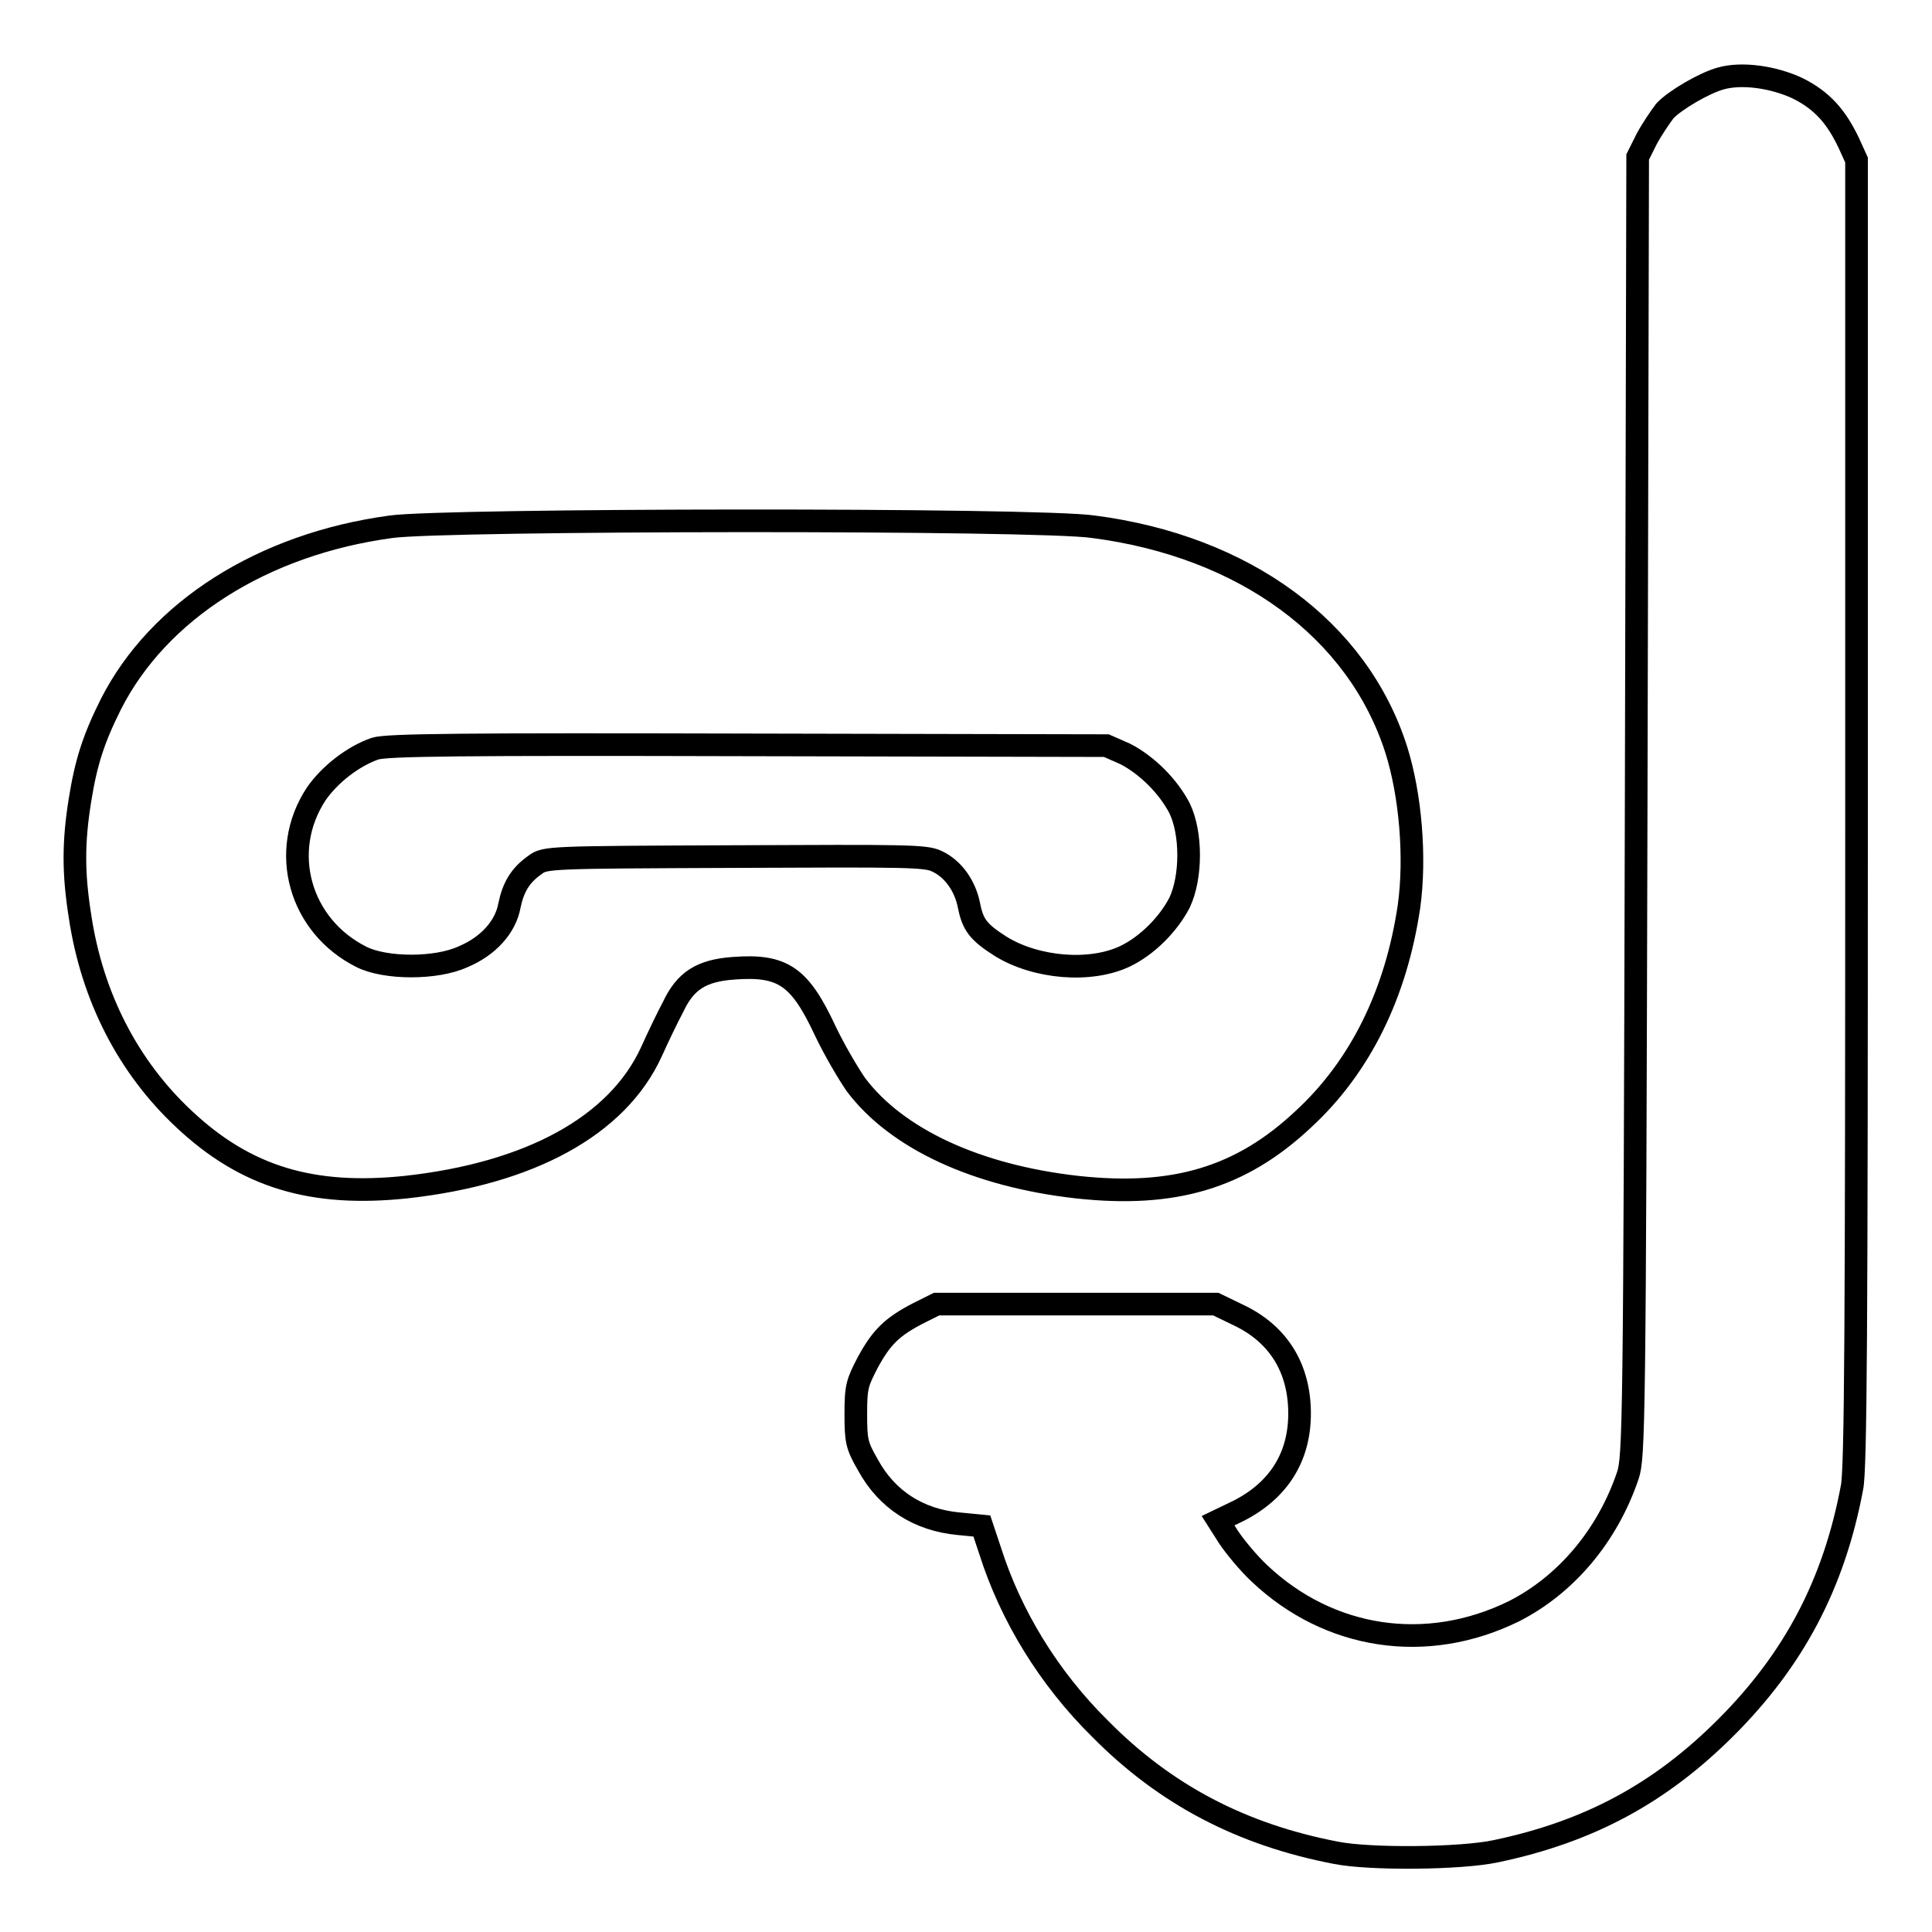
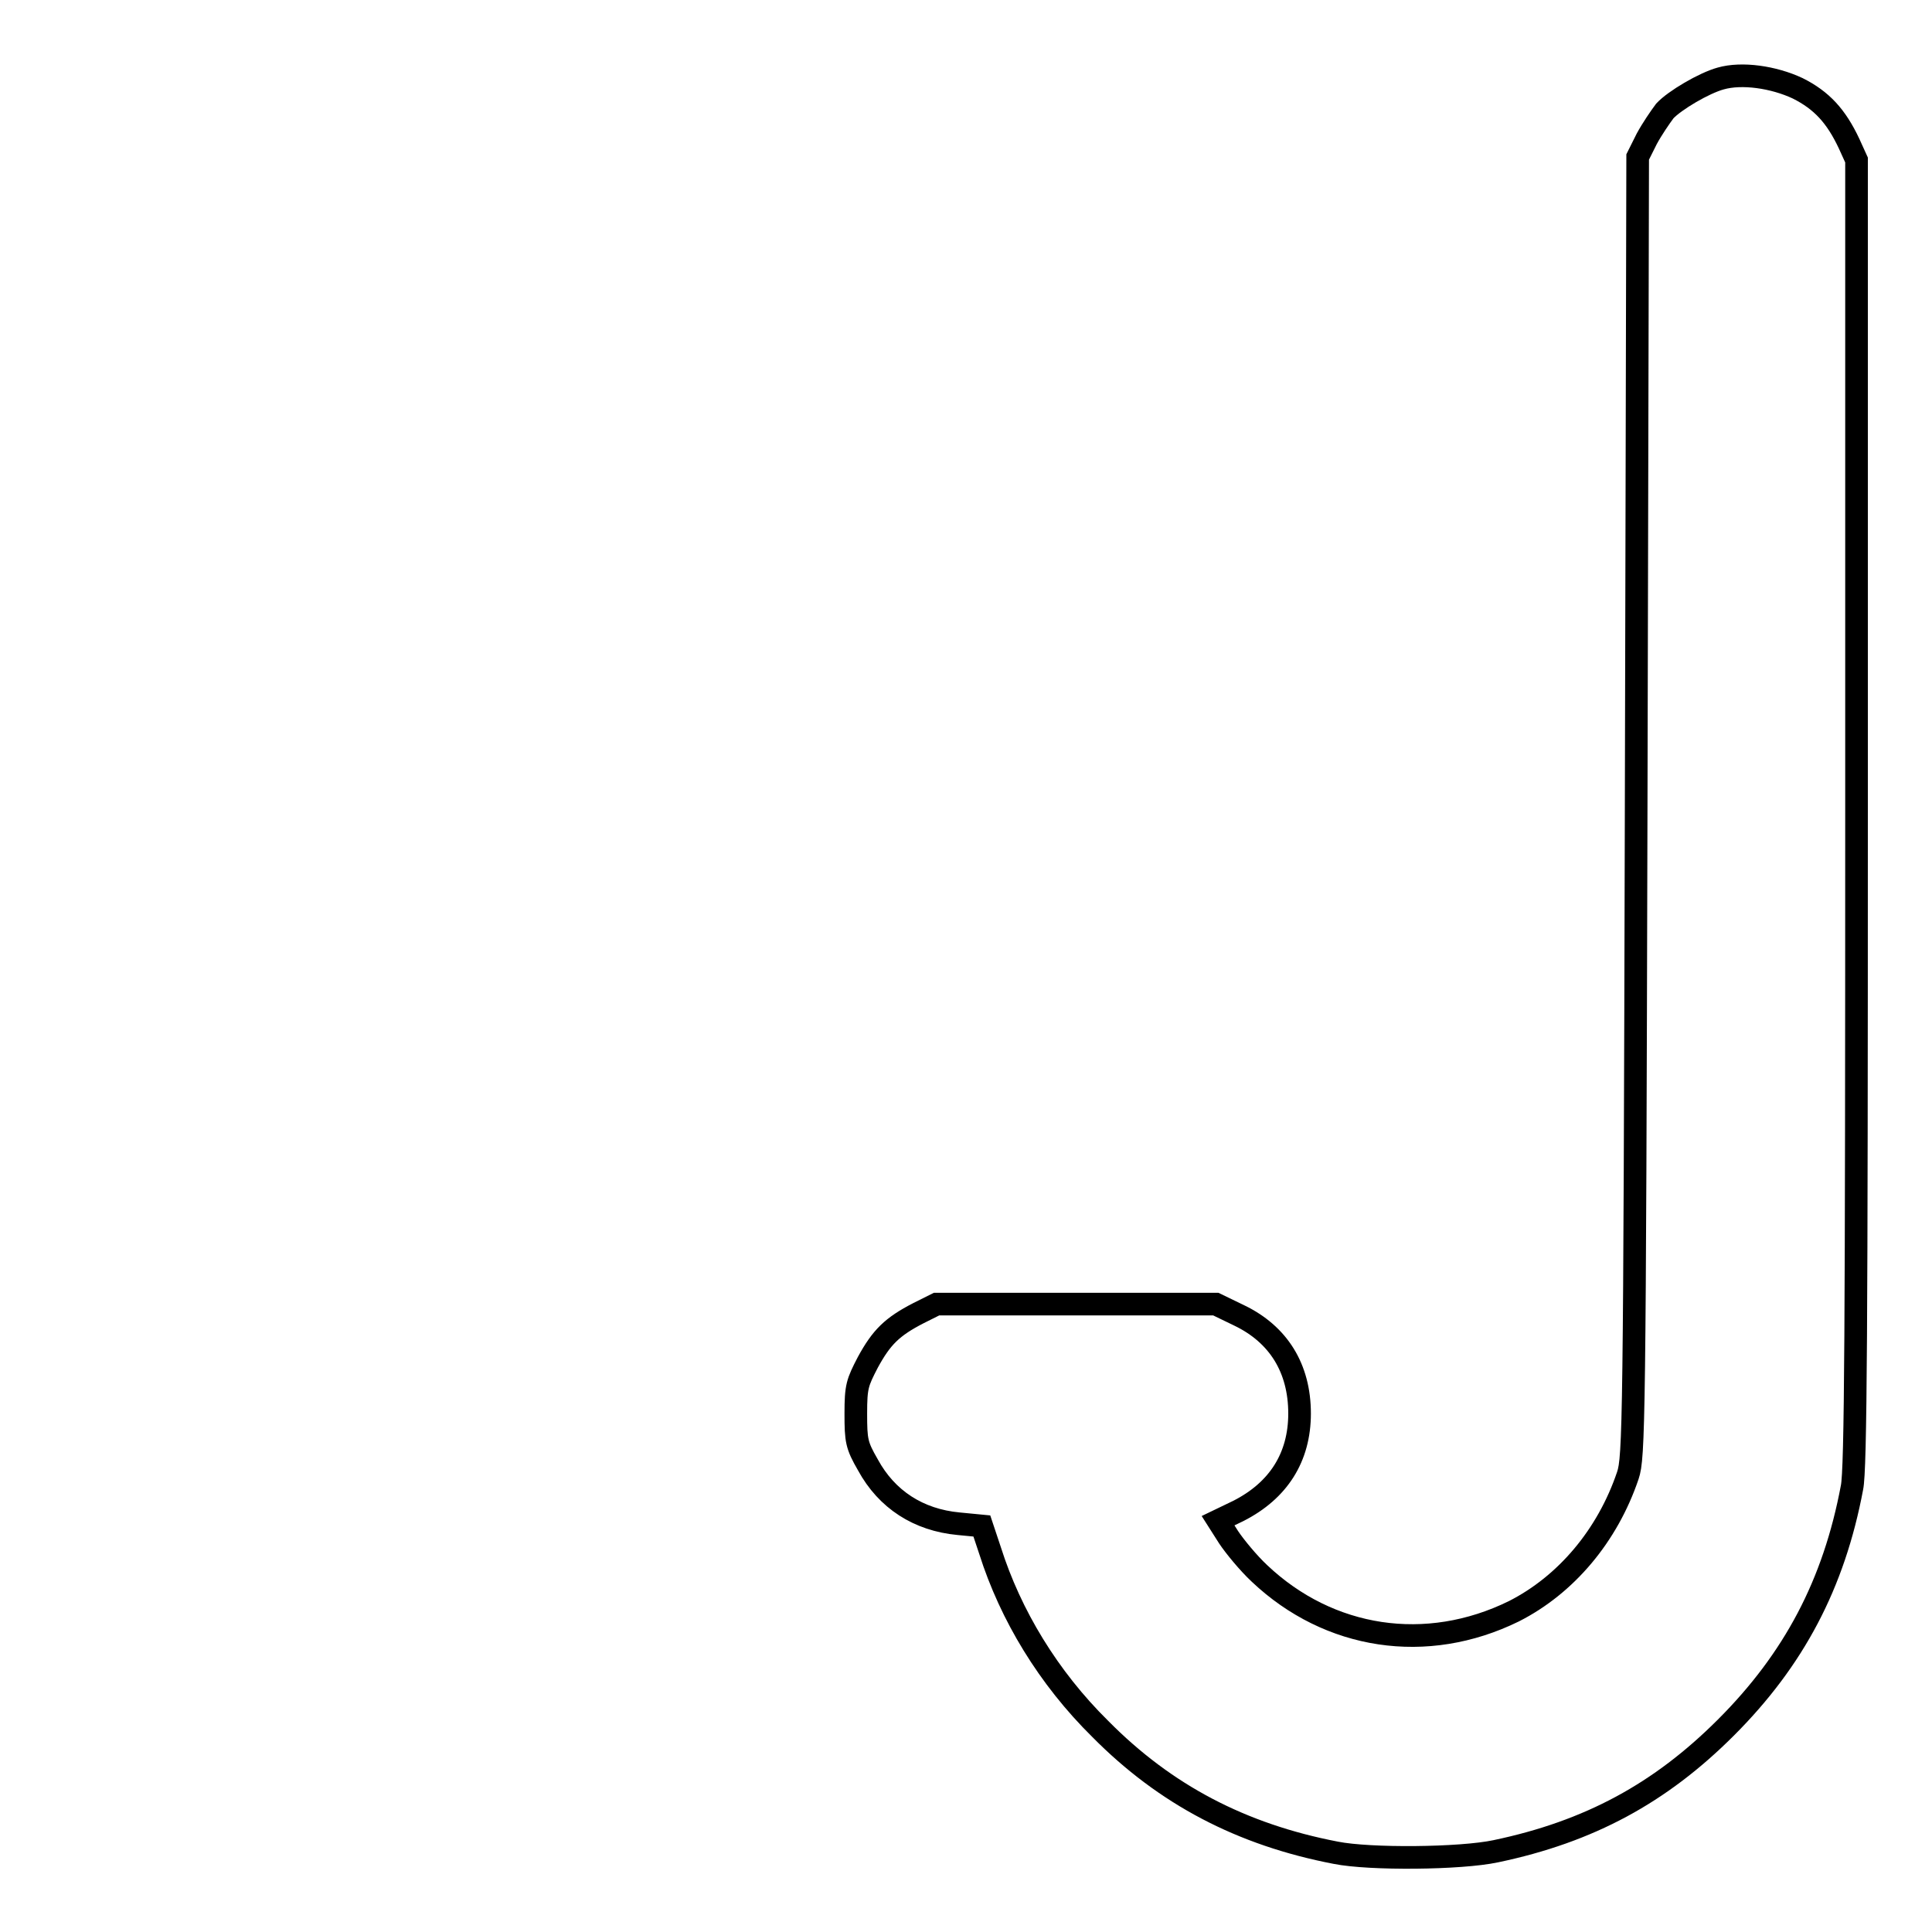
<svg xmlns="http://www.w3.org/2000/svg" version="1.1" x="0px" y="0px" viewBox="0 0 256 256" enable-background="new 0 0 256 256" xml:space="preserve">
  <g>
    <g>
      <g>
        <path stroke-width="3" fill-opacity="0" stroke="#000000" d="M228,10.4c-2.2,0.6-6.1,2.9-7.4,4.3c-0.6,0.8-1.7,2.4-2.4,3.7l-1.2,2.4l-0.2,86.1c-0.2,82-0.3,86.2-1.1,88.6c-2.7,8-8.2,14.5-15.1,18c-11.6,5.7-24.5,3.7-33.7-5c-1.5-1.4-3.3-3.6-4.1-4.8l-1.4-2.2l2.7-1.3c5.3-2.7,8.1-7.1,8.1-12.9c0-6-2.8-10.5-8-13l-3.1-1.5h-18.5h-18.5l-2.4,1.2c-3.5,1.8-4.9,3.2-6.7,6.5c-1.4,2.7-1.6,3.2-1.6,6.8s0.1,4.2,1.6,6.8c2.5,4.6,6.7,7.3,12,7.8l3.1,0.3l1.1,3.3c2.7,8.5,7.7,16.8,14.6,23.6c8.6,8.7,18.7,14,31.2,16.4c4.5,0.9,16.5,0.8,21.2-0.2c12.4-2.6,21.8-7.7,30.5-16.4c9-9,14.3-19,16.7-31.8c0.5-2.4,0.6-21.4,0.6-89.4V21.2l-1-2.2c-1.7-3.6-3.6-5.7-6.8-7.3C235,10.2,230.8,9.6,228,10.4z" />
-         <path stroke-width="3" fill-opacity="0" stroke="#000000" d="M51.8,69.8c-17,2.3-30.8,11.1-37.1,23.5c-2.3,4.6-3.3,7.7-4.1,12.7c-0.9,5.6-0.9,9.7,0,15.4c1.6,10.7,6.4,20,13.8,26.9c8.2,7.7,17,10.3,29.4,9c16.4-1.8,28-8.1,32.5-17.9c0.9-2,2.2-4.7,2.9-6c1.6-3.4,3.7-4.8,8-5.1c6.6-0.5,8.8,1.1,12.2,8.4c1.1,2.3,2.9,5.4,4,7c5.4,7.2,16,12.1,29.3,13.6c12.8,1.4,21.7-1.2,30-9c7.6-7,12.3-16.7,14-28.2c0.9-6.5,0.2-14.8-1.7-20.8c-5.1-15.9-20.1-26.9-40.1-29.5C137.6,68.7,58.8,68.8,51.8,69.8z M149.1,99.9c2.9,1.5,5.7,4.3,7.2,7.2c1.6,3.3,1.6,9.1,0,12.5c-1.5,2.9-4.3,5.7-7.2,7.1c-4.6,2.2-11.8,1.6-16.5-1.3c-3-1.9-3.7-2.9-4.2-5.4c-0.5-2.6-2.1-4.9-4.3-5.9c-1.5-0.7-4.1-0.7-26.8-0.6c-24.5,0.1-25.1,0.1-26.4,1.1c-2,1.4-2.9,3-3.4,5.4c-0.5,2.8-2.8,5.4-6.2,6.8c-3.5,1.6-10.2,1.6-13.4,0c-8.2-4.1-11-14-6-21.6c1.8-2.6,4.9-5,7.8-6c1.5-0.5,11.6-0.6,49.4-0.5l47.5,0.1L149.1,99.9z" />
      </g>
    </g>
  </g>
</svg>